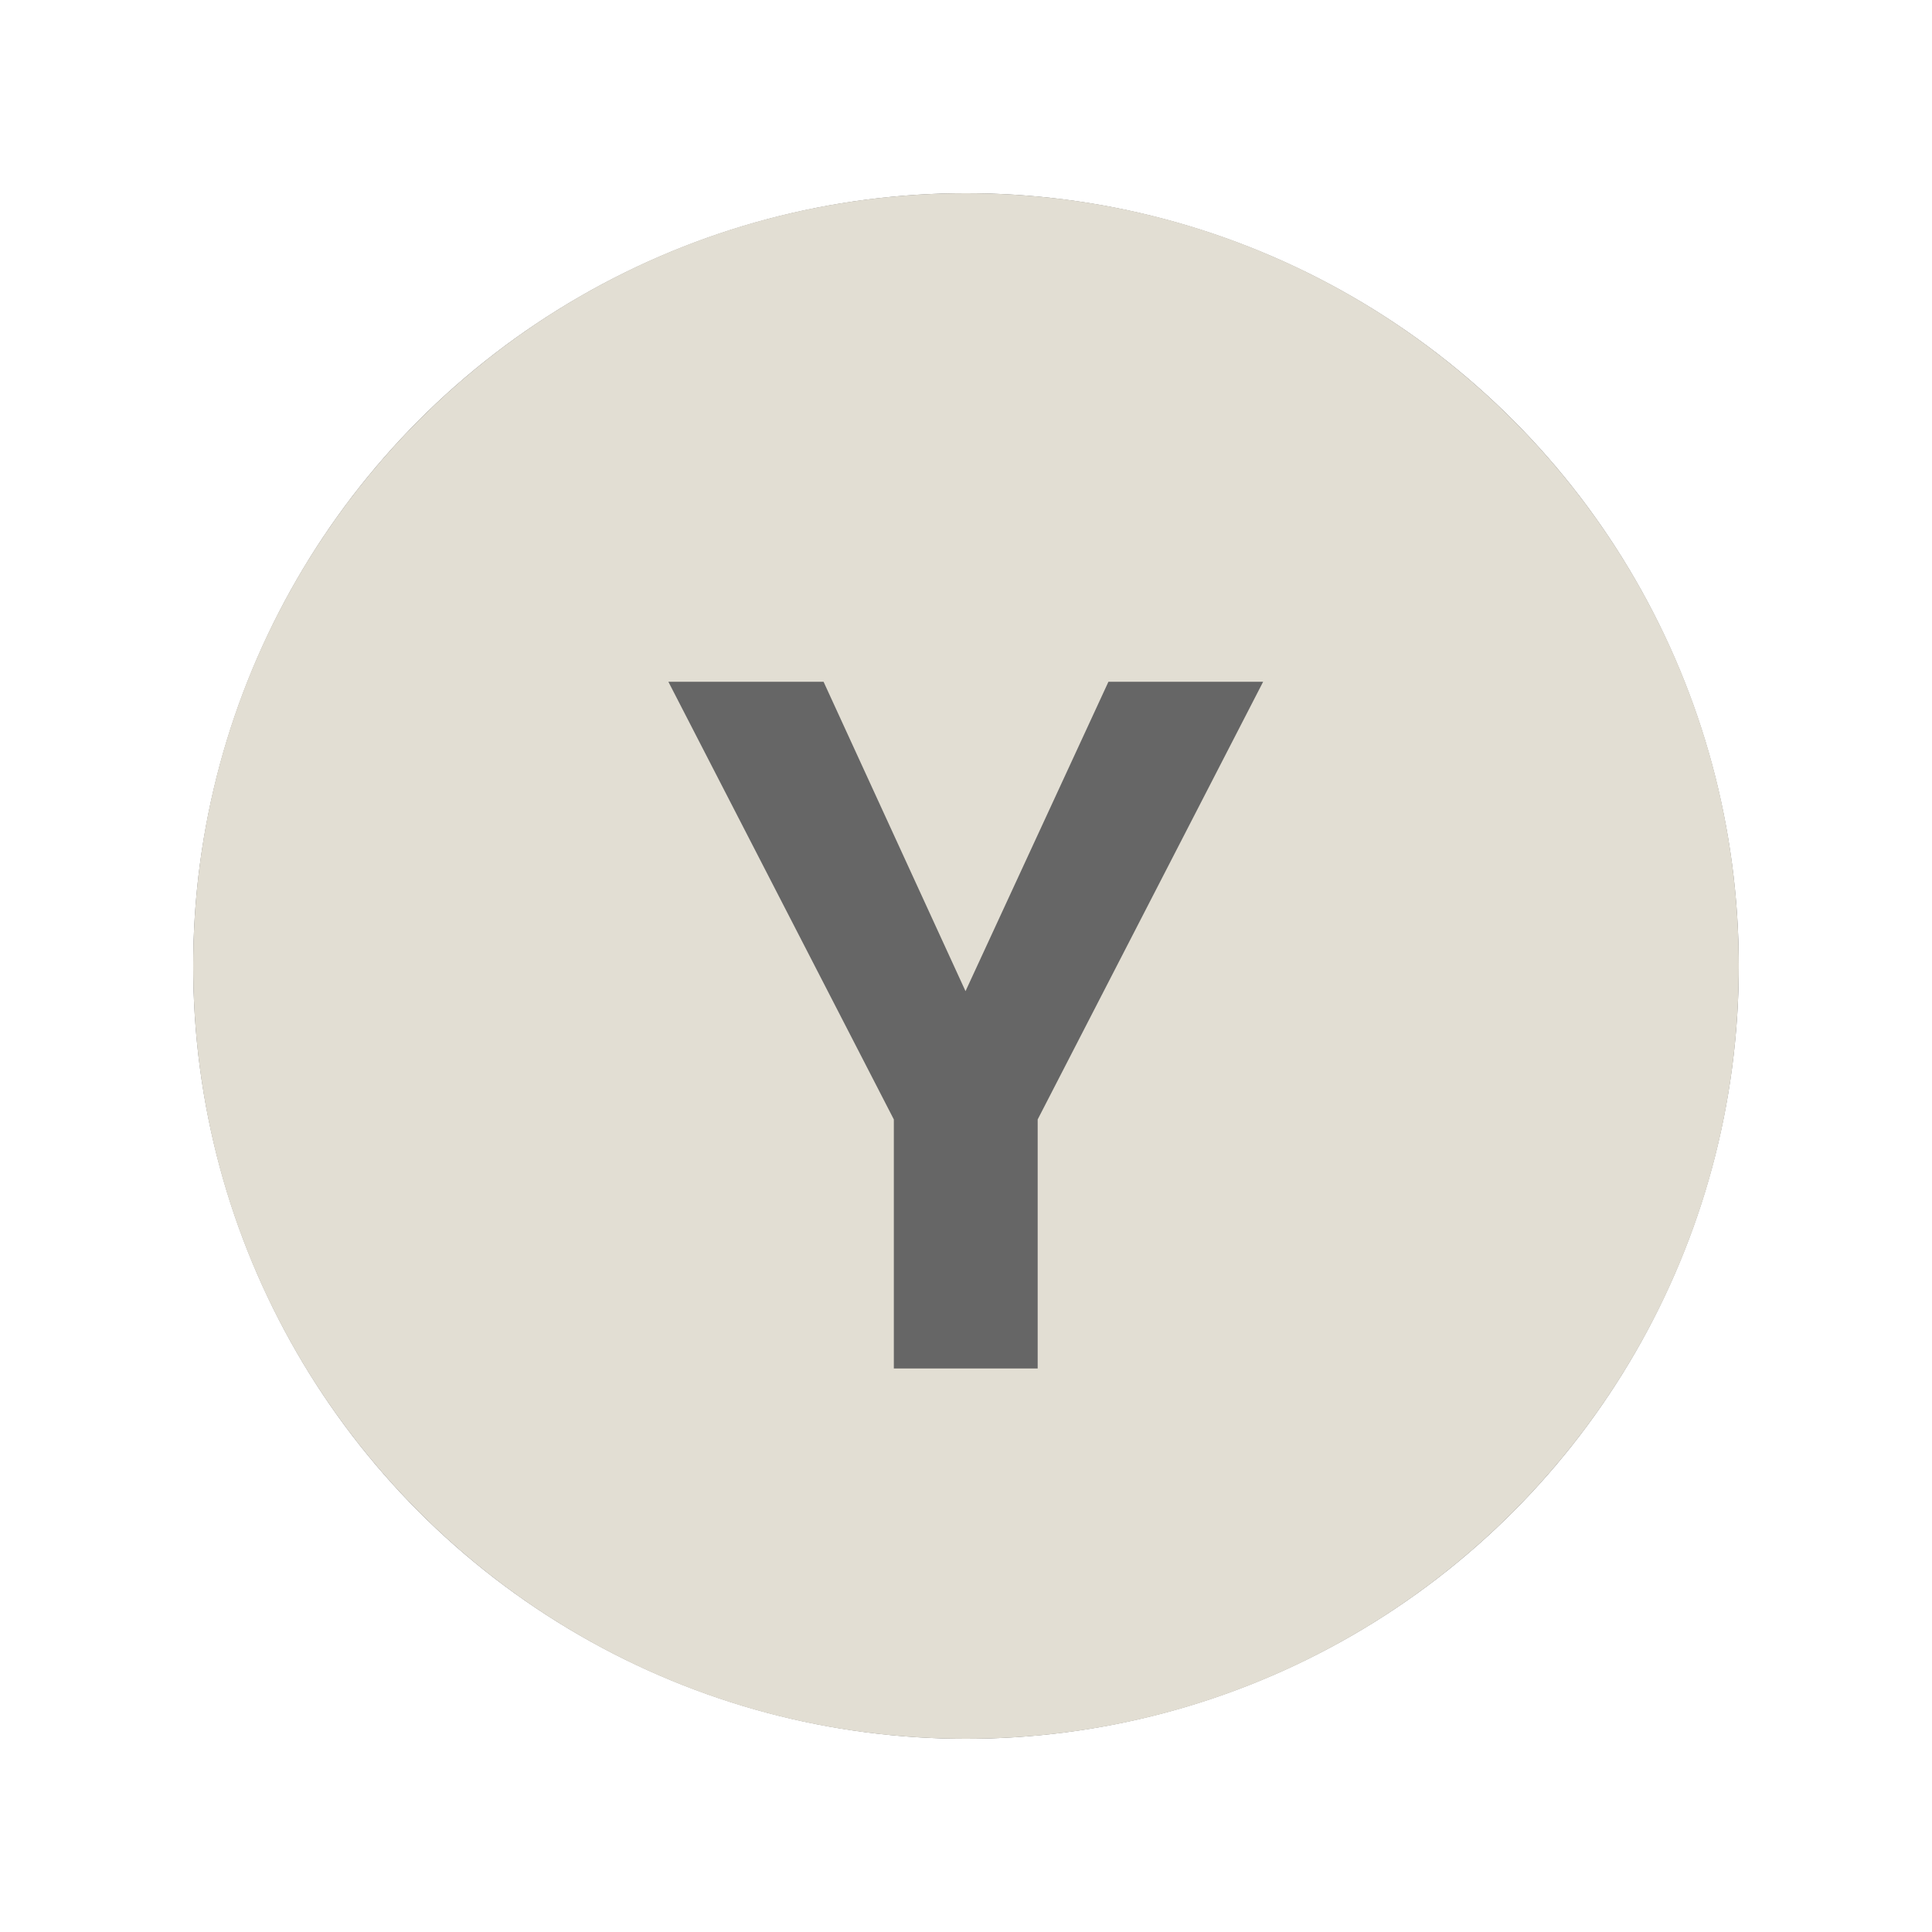
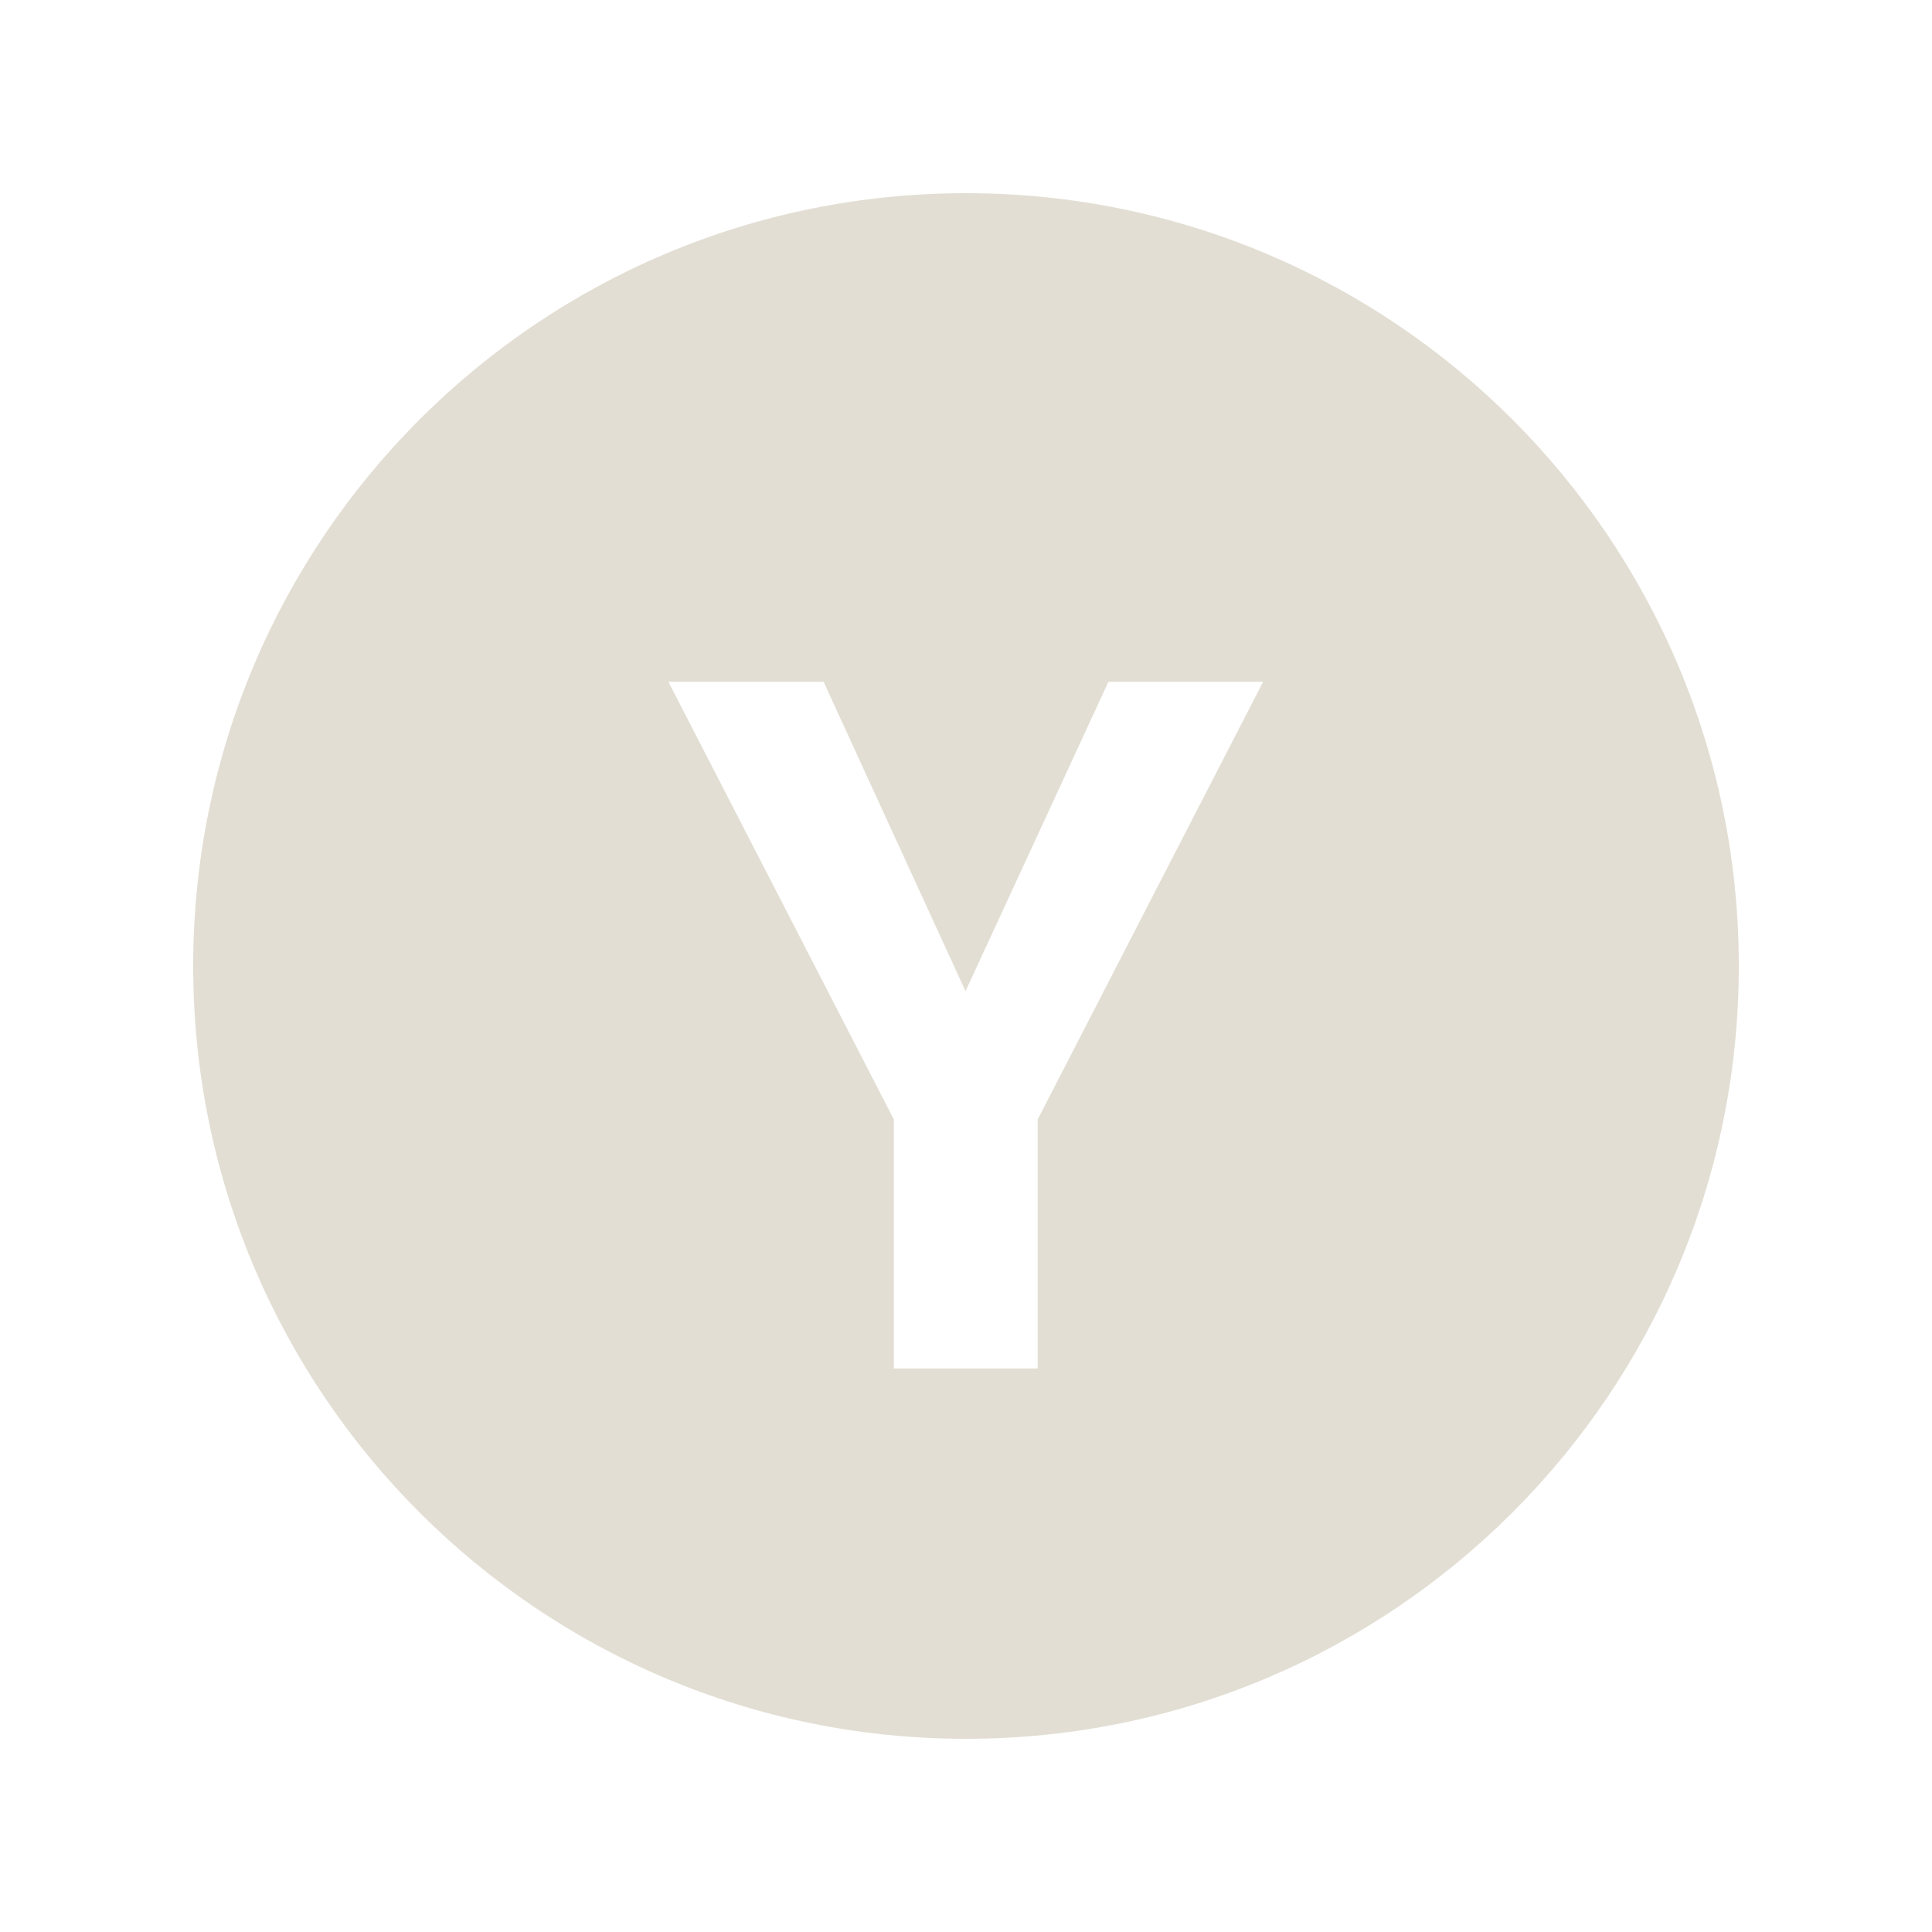
<svg xmlns="http://www.w3.org/2000/svg" width="40" height="40" viewBox="0 0 40 40" fill="none">
-   <circle cx="20" cy="20" r="16" fill="black" fill-opacity="0.6" />
-   <path fill-rule="evenodd" clip-rule="evenodd" d="M20 36C28.837 36 36 28.837 36 20C36 11.163 28.837 4 20 4C11.163 4 4 11.163 4 20C4 28.837 11.163 36 20 36ZM22.949 14.115L19.99 20.521L17.051 14.115H13.838L18.506 23.177V28.333H21.484V23.177L26.152 14.115H22.949Z" fill="#E2DED3" />
+   <path fill-rule="evenodd" clip-rule="evenodd" d="M20 36C28.837 36 36 28.837 36 20C36 11.163 28.837 4 20 4C11.163 4 4 11.163 4 20C4 28.837 11.163 36 20 36ZM22.949 14.115L19.99 20.521L17.051 14.115H13.838L18.506 23.177V28.333H21.484V23.177L26.152 14.115H22.949" fill="#E2DED3" />
</svg>